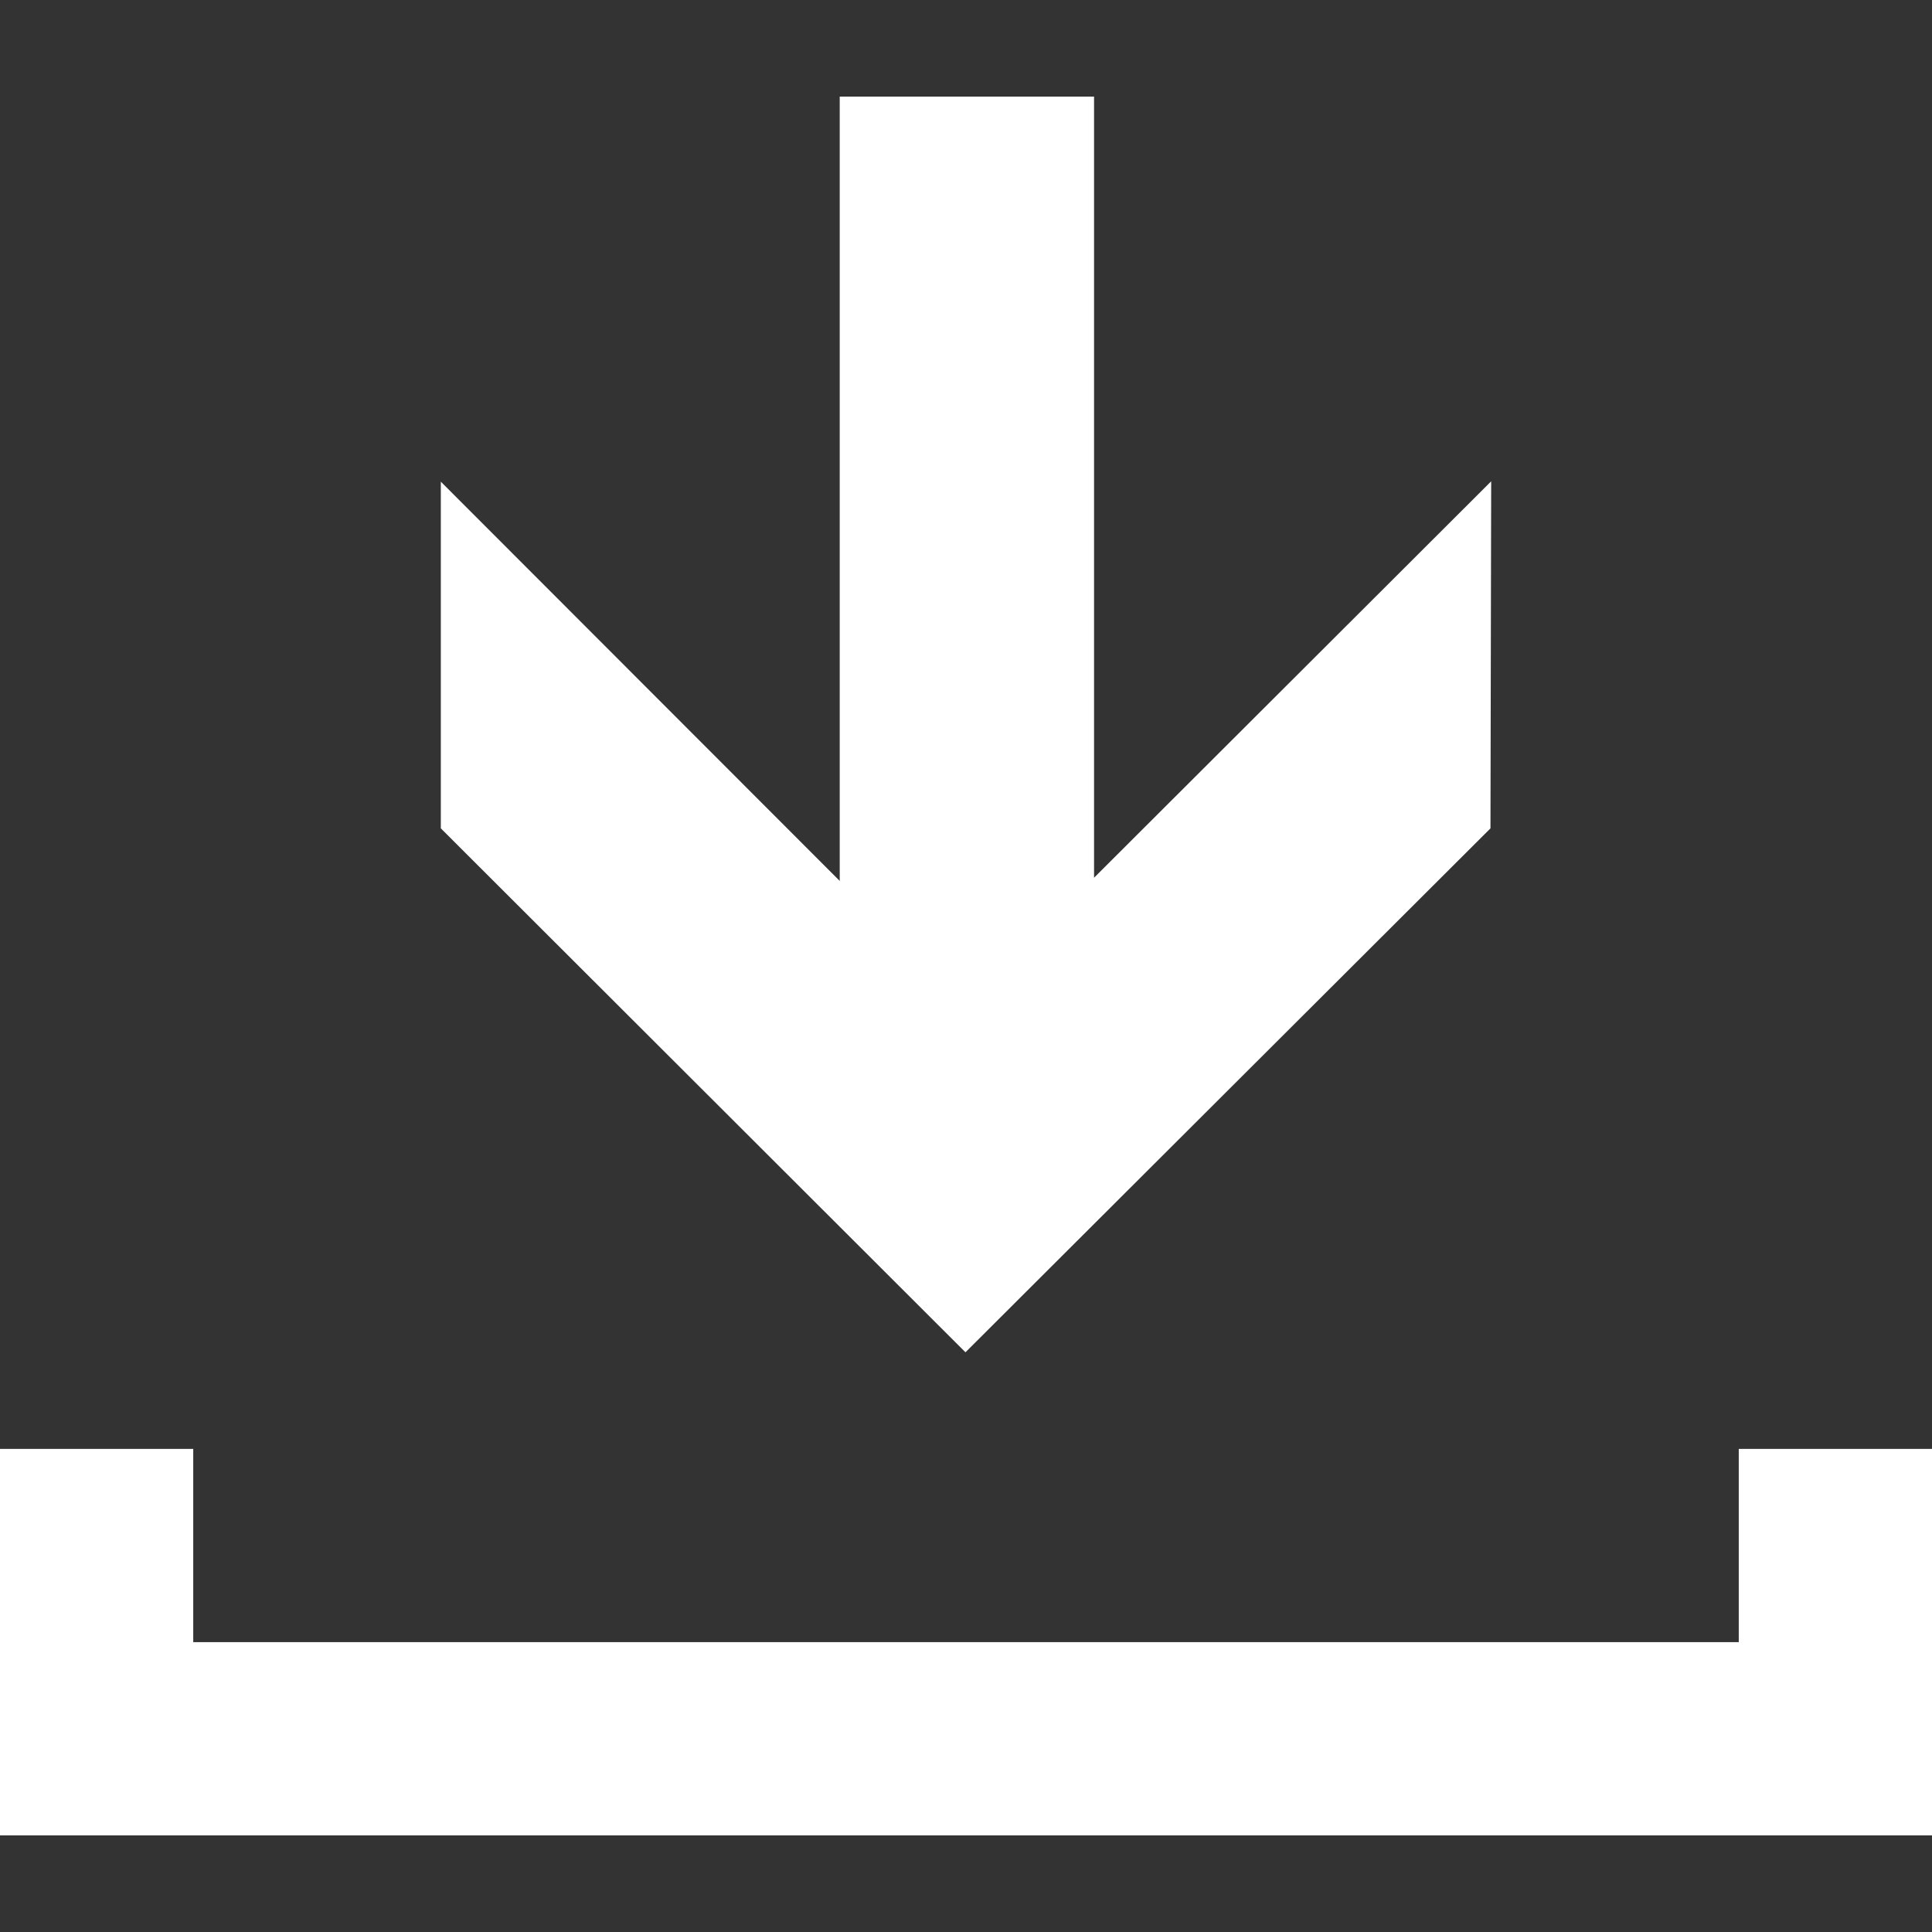
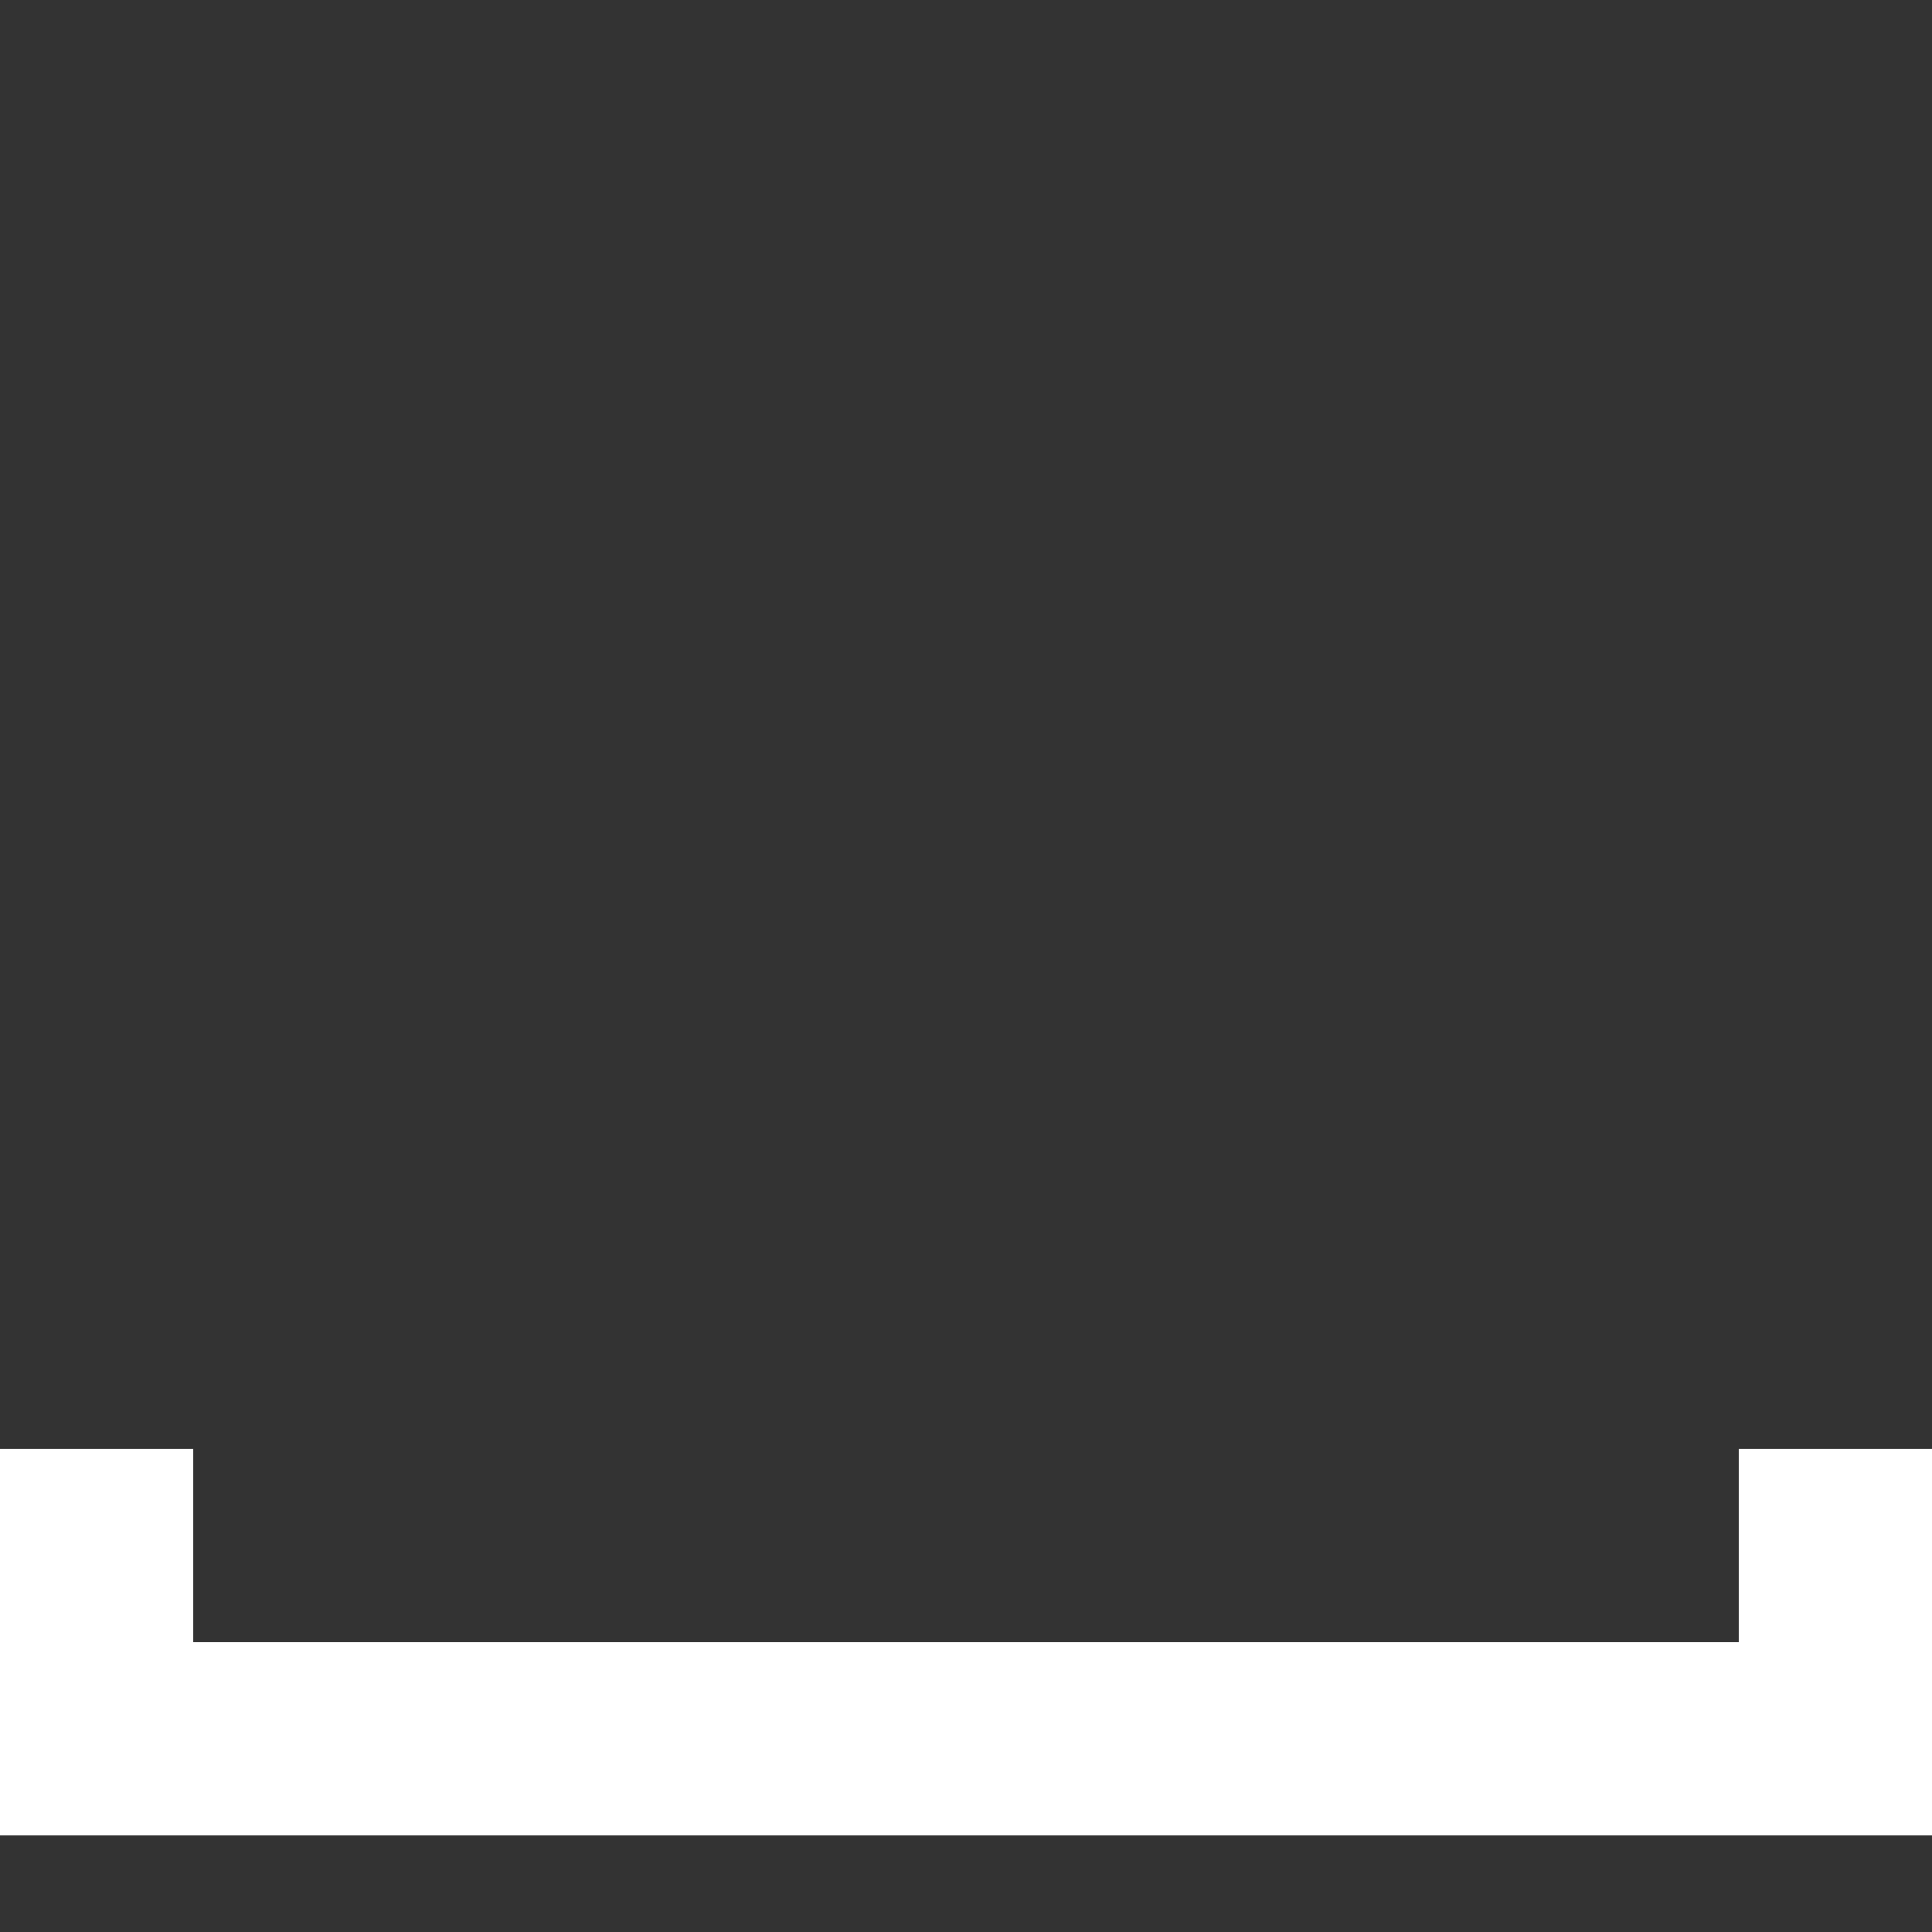
<svg xmlns="http://www.w3.org/2000/svg" version="1.1" id="Capa_1" x="0px" y="0px" viewBox="0 0 543.9 543.9" style="enable-background:new 0 0 543.9 543.9;" xml:space="preserve">
  <rect x="0" y="0" width="543.9" height="543.9" fill="#333333" stroke="none" />
  <style type="text/css">
	.st0{fill:#FFFFFF;}
</style>
  <g>
-     <path class="st0" d="M419.8,135.5l-0.2,97.7L271.8,380.7L124.1,233.2v-97.6L236.4,248V27.2H308v219.9L419.8,135.5z" />
    <path class="st0" d="M0,407.9v54.4v54.4h54.4h435.1h54.4v-54.4v-54.4h-54.4v54.4H54.4v-54.4H0z" />
  </g>
</svg>